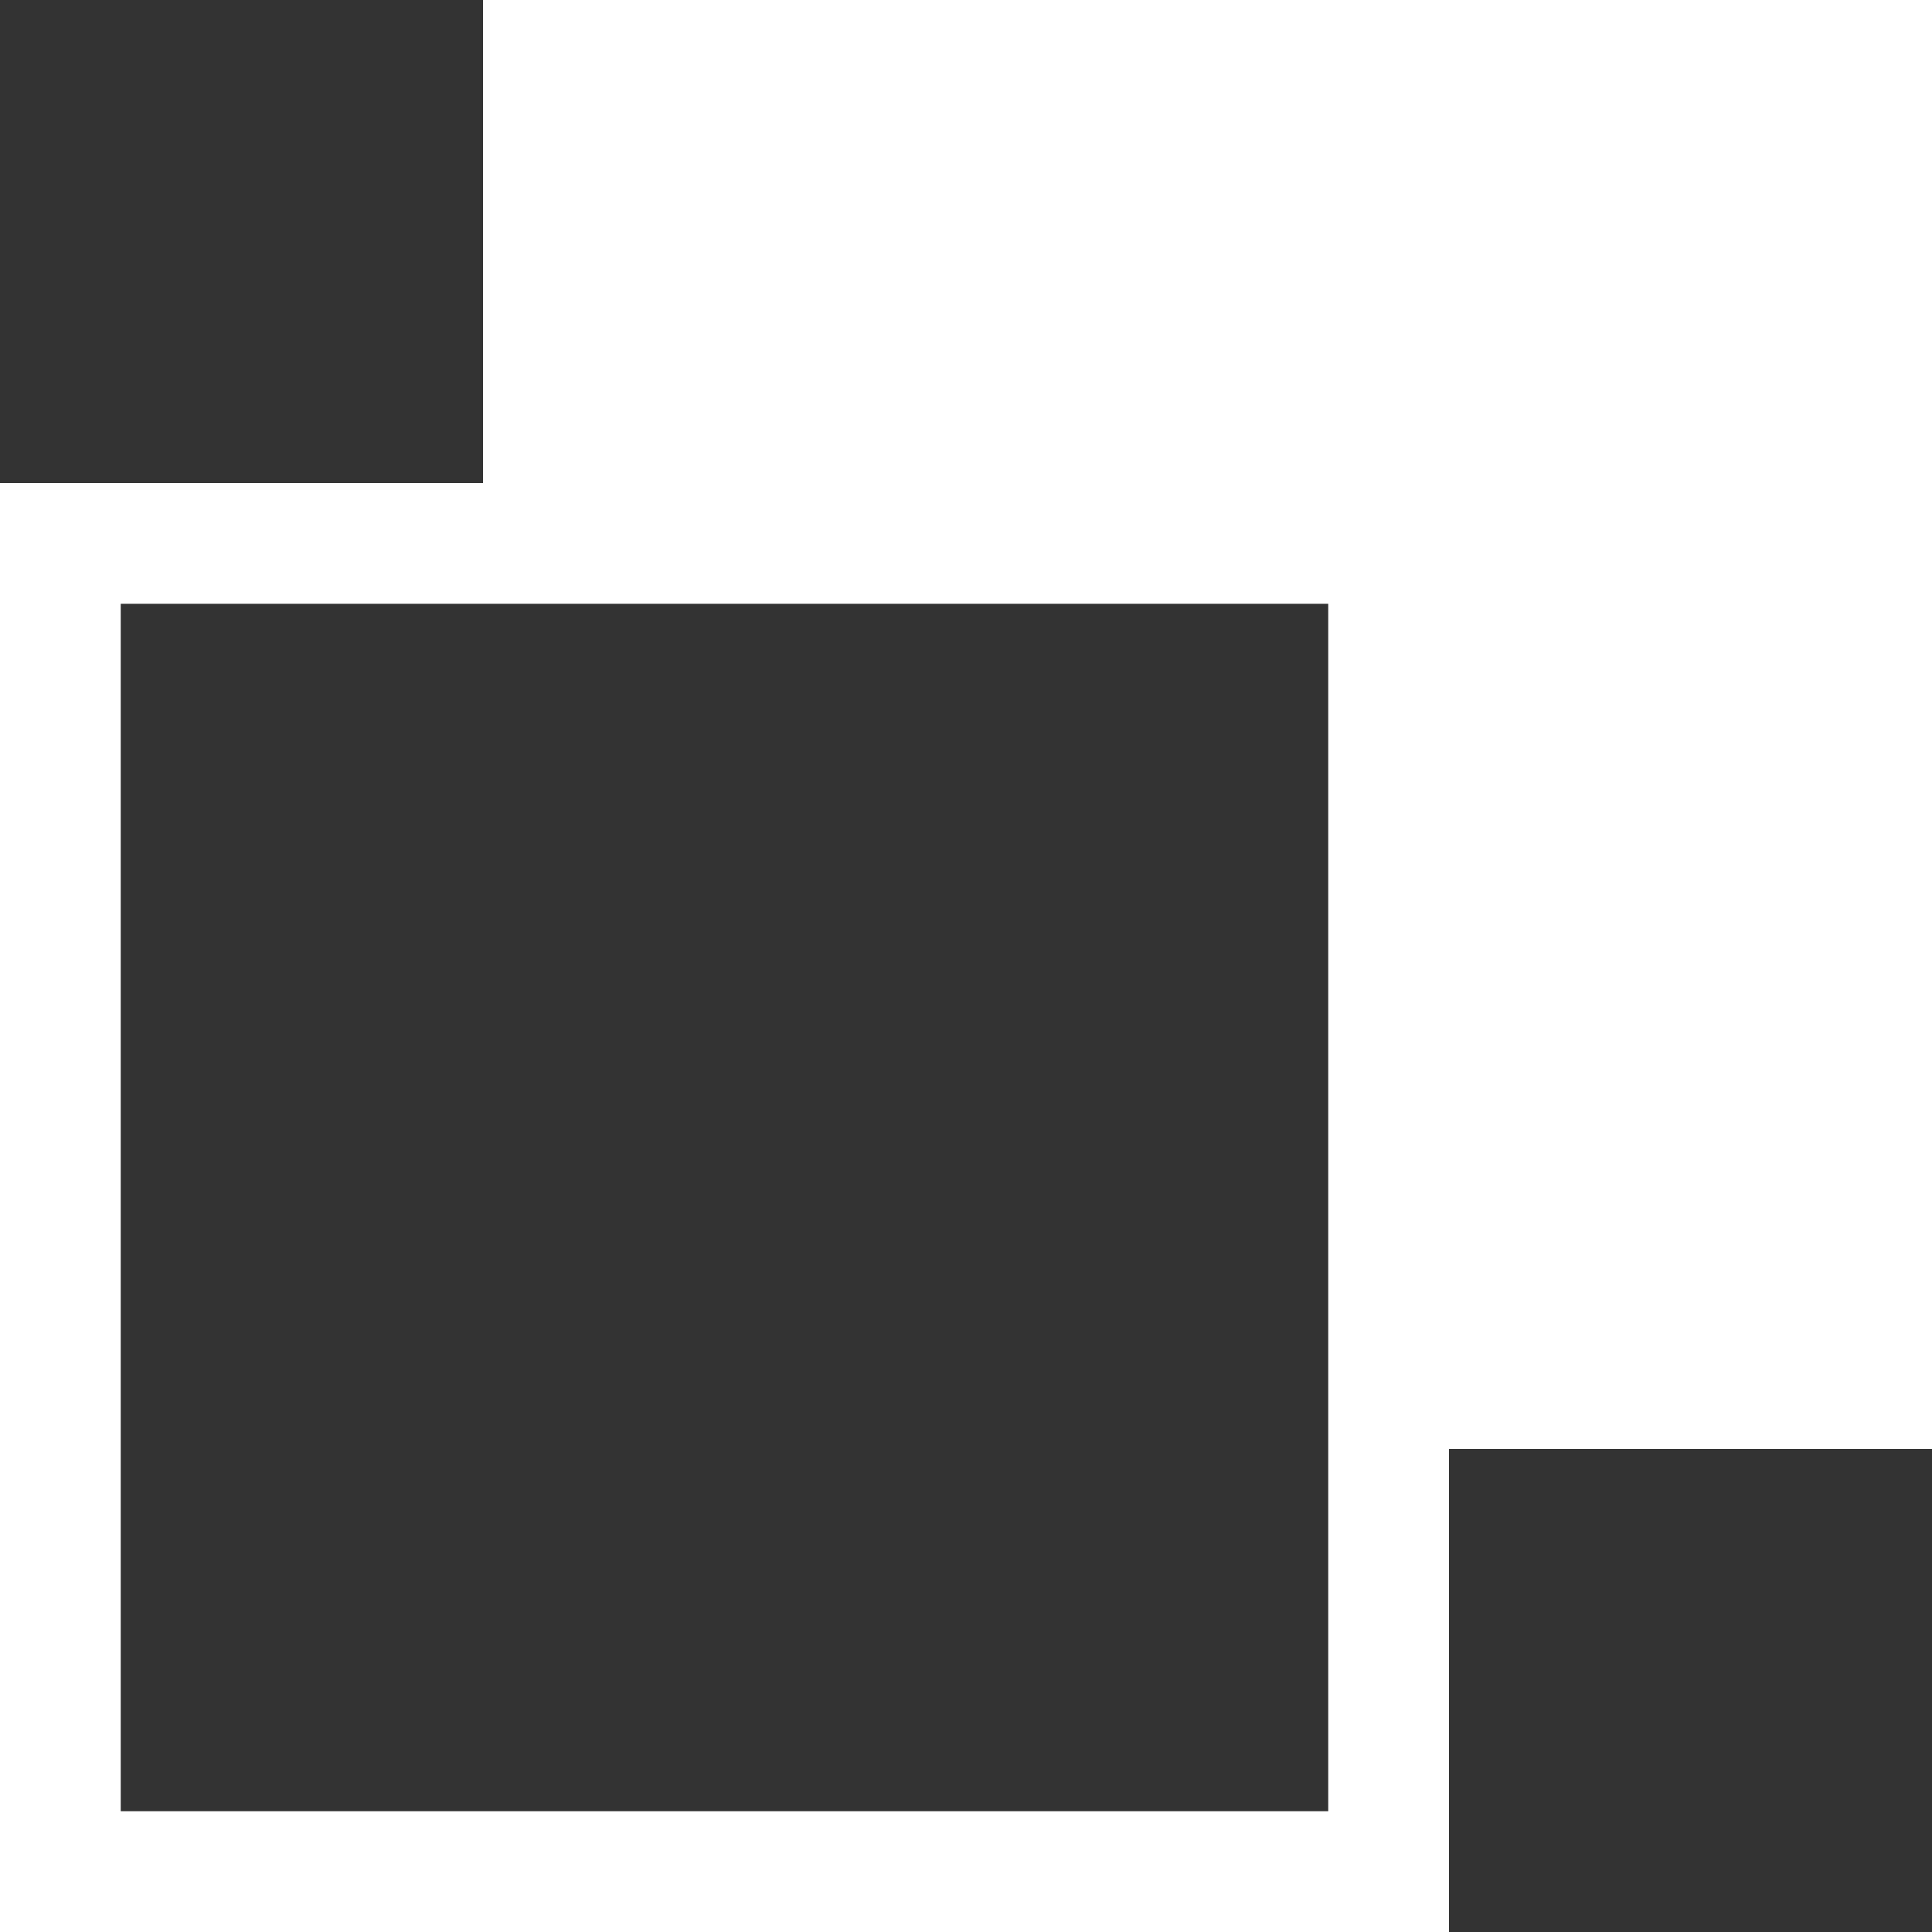
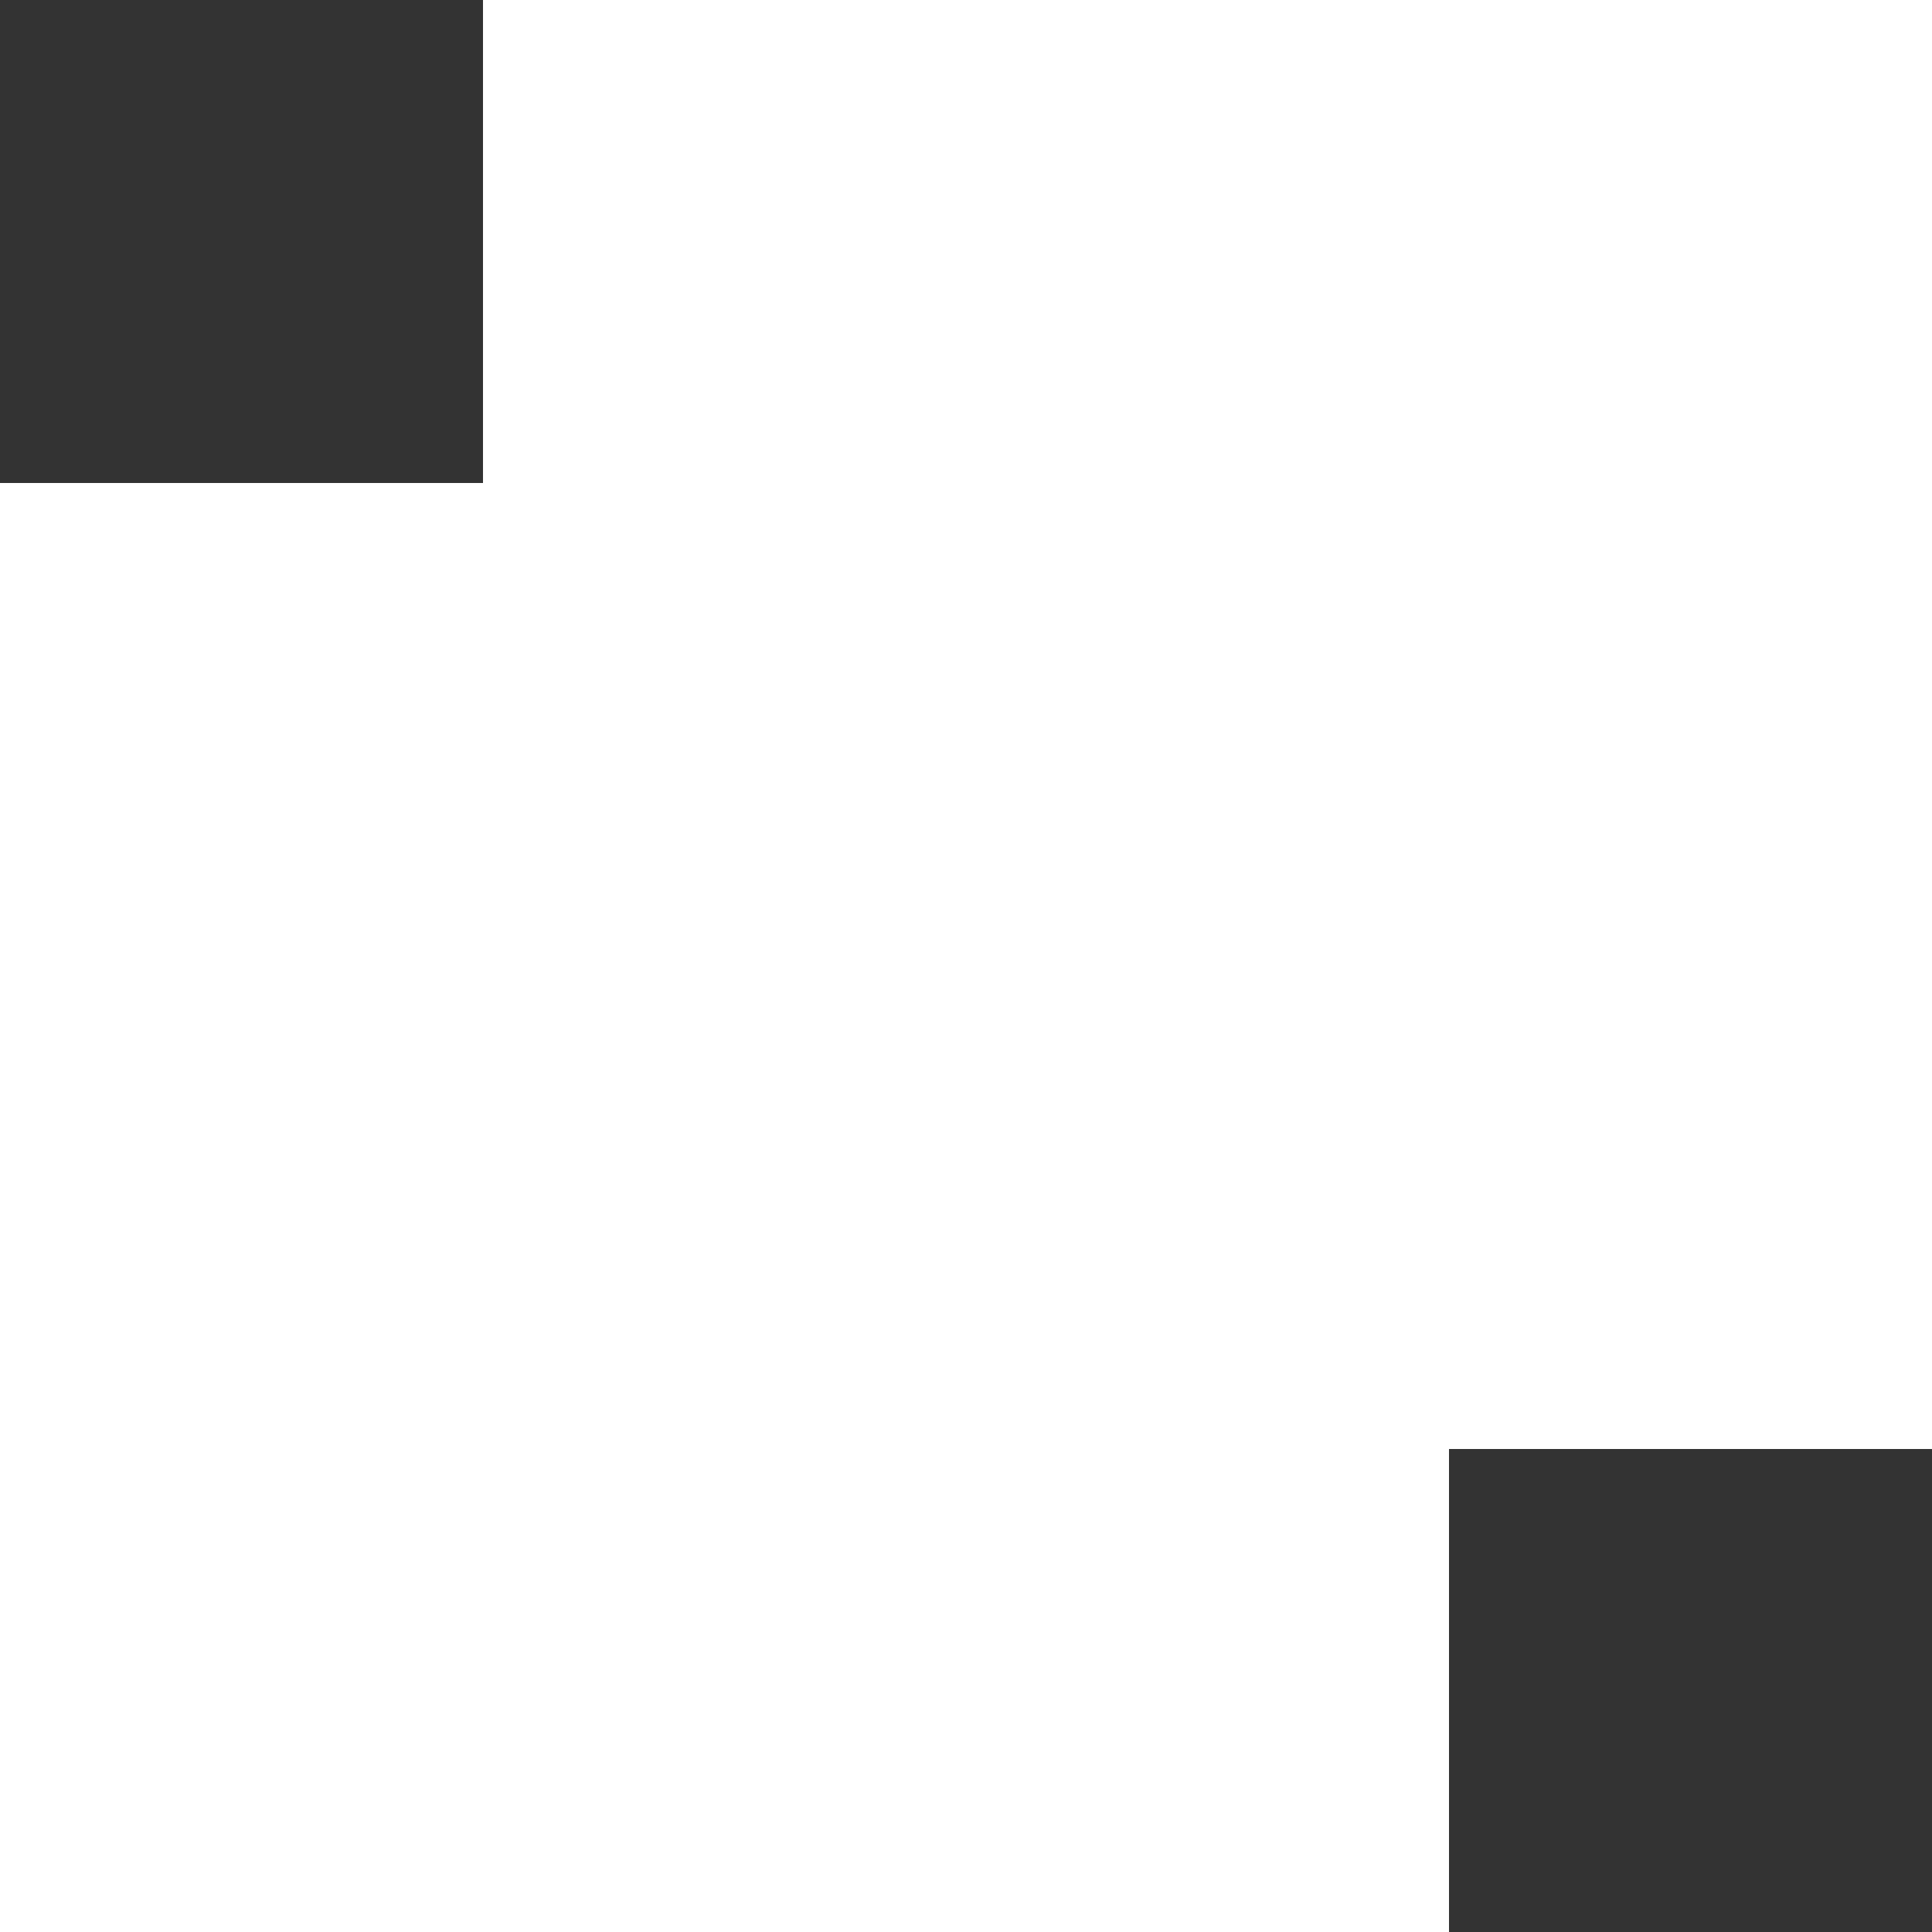
<svg xmlns="http://www.w3.org/2000/svg" width="51" height="51" viewBox="0 0 51 51" fill="none">
  <rect x="0" y="0" width="51" height="51" fill="#333333" stroke="none" />
-   <path d="M51 0H12.75V12.75H0V51H38.25V38.25H51V0ZM35.062 47.812H3.187V15.938H35.062V47.812Z" fill="white" />
+   <path d="M51 0H12.75V12.75H0V51H38.25V38.25H51V0ZM35.062 47.812H3.187V15.938V47.812Z" fill="white" />
</svg>